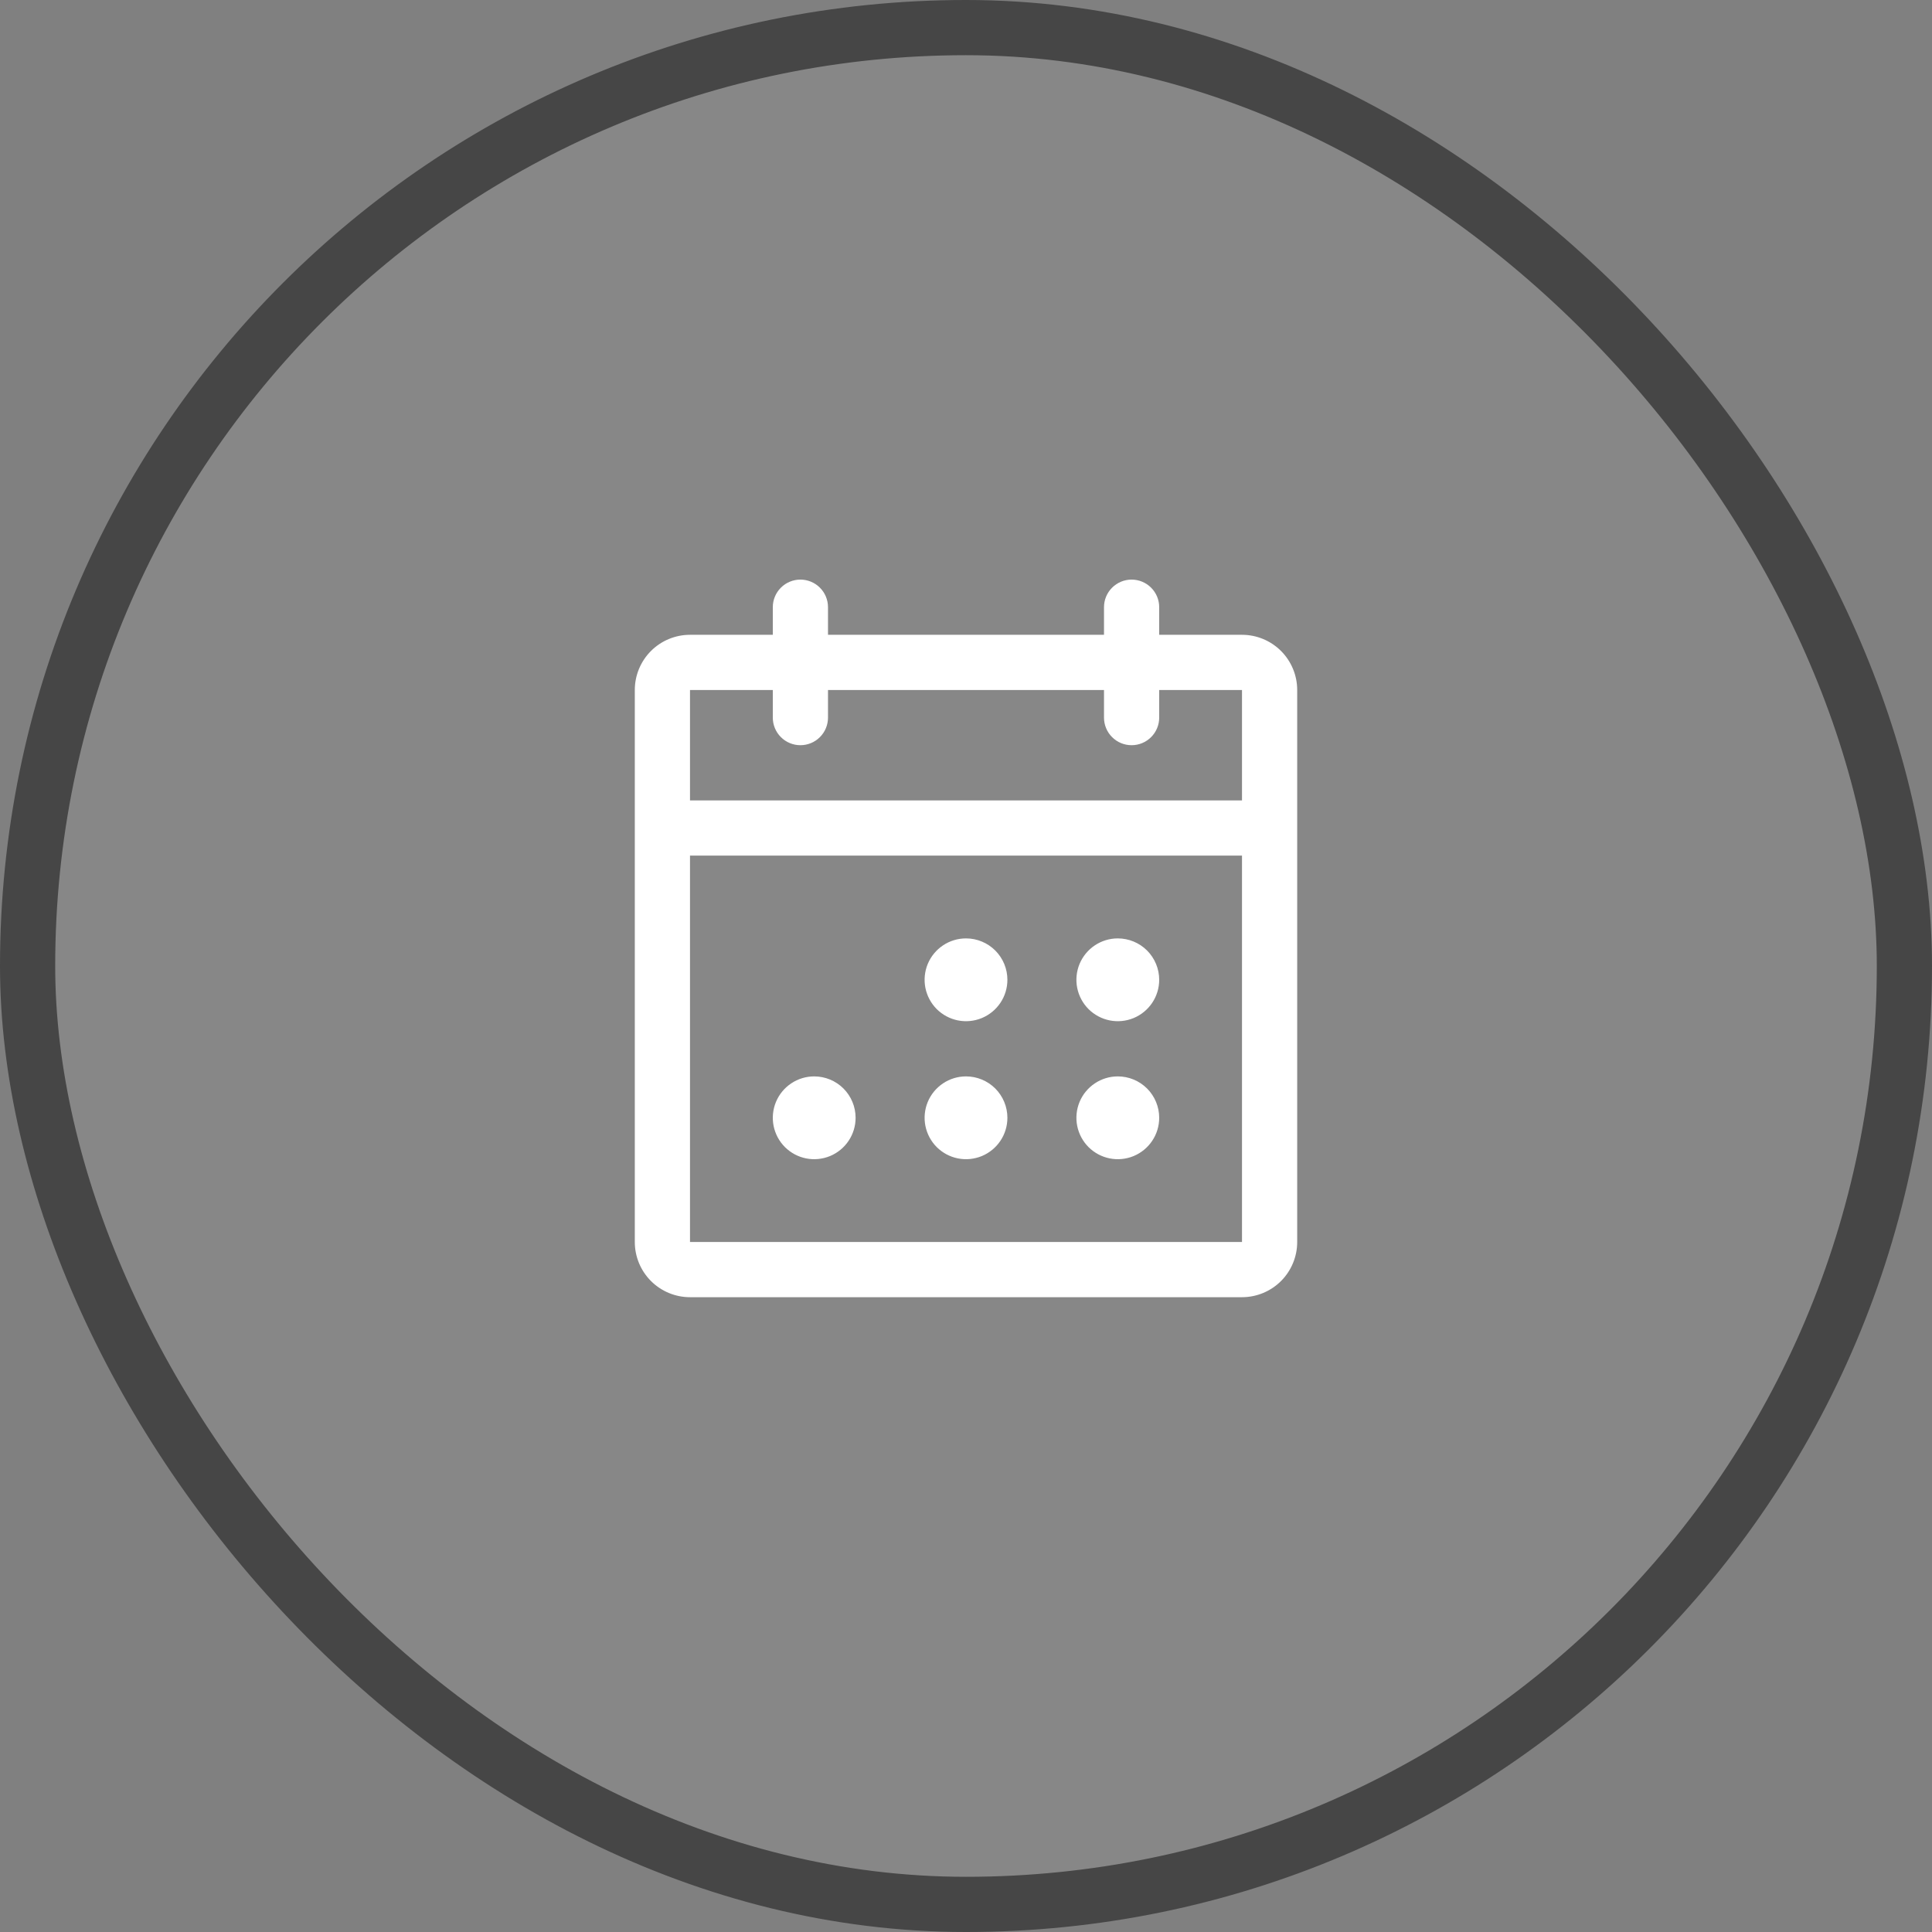
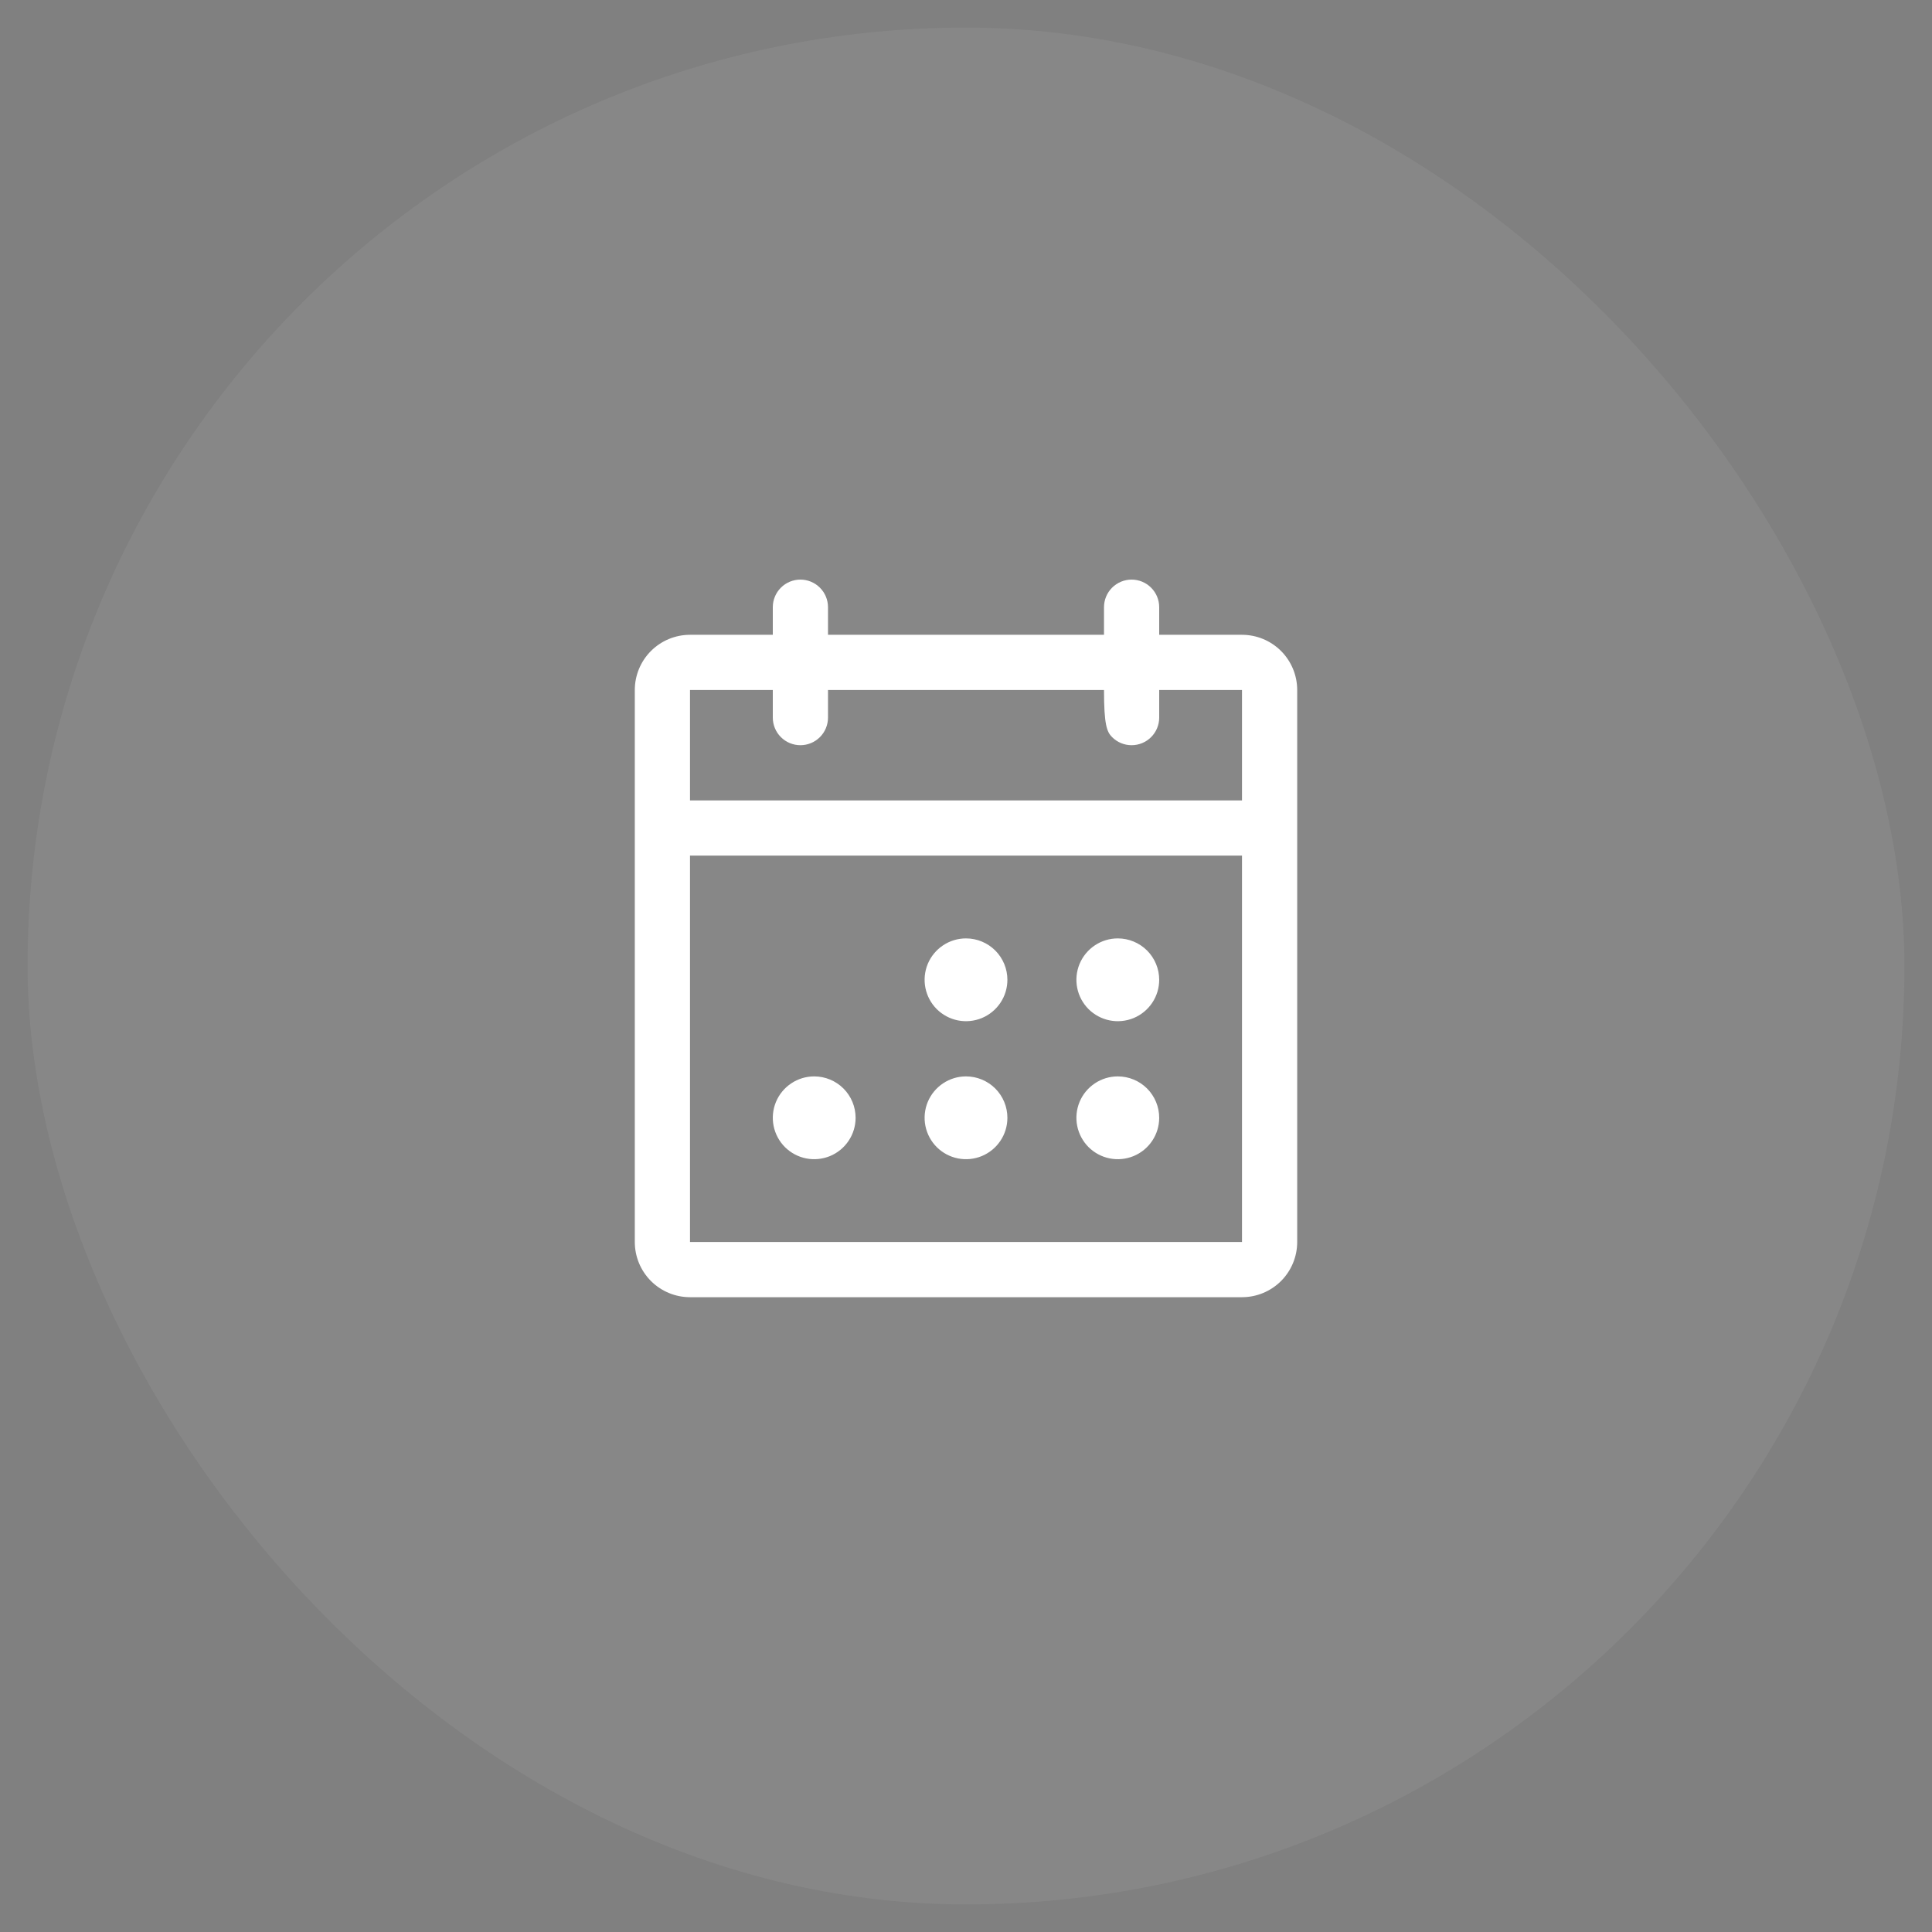
<svg xmlns="http://www.w3.org/2000/svg" width="70" height="70" viewBox="0 0 70 70" fill="none">
  <rect x="0" y="0" width="70" height="70" fill="#808080" stroke="none" />
  <rect x="1" y="1" width="68" height="68" rx="34" fill="#CFCFCF" fill-opacity="0.1" />
-   <rect x="1" y="1" width="68" height="68" rx="34" stroke="#464646" stroke-width="2" />
-   <path d="M45 23H42V22C42 21.735 41.895 21.48 41.707 21.293C41.52 21.105 41.265 21 41 21C40.735 21 40.48 21.105 40.293 21.293C40.105 21.48 40 21.735 40 22V23H30V22C30 21.735 29.895 21.48 29.707 21.293C29.52 21.105 29.265 21 29 21C28.735 21 28.48 21.105 28.293 21.293C28.105 21.48 28 21.735 28 22V23H25C24.47 23 23.961 23.211 23.586 23.586C23.211 23.961 23 24.47 23 25V45C23 45.53 23.211 46.039 23.586 46.414C23.961 46.789 24.47 47 25 47H45C45.53 47 46.039 46.789 46.414 46.414C46.789 46.039 47 45.53 47 45V25C47 24.47 46.789 23.961 46.414 23.586C46.039 23.211 45.53 23 45 23ZM28 25V26C28 26.265 28.105 26.52 28.293 26.707C28.48 26.895 28.735 27 29 27C29.265 27 29.52 26.895 29.707 26.707C29.895 26.52 30 26.265 30 26V25H40V26C40 26.265 40.105 26.52 40.293 26.707C40.48 26.895 40.735 27 41 27C41.265 27 41.52 26.895 41.707 26.707C41.895 26.52 42 26.265 42 26V25H45V29H25V25H28ZM45 45H25V31H45V45ZM36.5 35.5C36.5 35.797 36.412 36.087 36.247 36.333C36.082 36.58 35.848 36.772 35.574 36.886C35.3 36.999 34.998 37.029 34.707 36.971C34.416 36.913 34.149 36.77 33.939 36.561C33.73 36.351 33.587 36.084 33.529 35.793C33.471 35.502 33.501 35.2 33.614 34.926C33.728 34.652 33.92 34.418 34.167 34.253C34.413 34.088 34.703 34 35 34C35.398 34 35.779 34.158 36.061 34.439C36.342 34.721 36.5 35.102 36.5 35.5ZM42 35.5C42 35.797 41.912 36.087 41.747 36.333C41.582 36.58 41.348 36.772 41.074 36.886C40.8 36.999 40.498 37.029 40.207 36.971C39.916 36.913 39.649 36.77 39.439 36.561C39.23 36.351 39.087 36.084 39.029 35.793C38.971 35.502 39.001 35.2 39.114 34.926C39.228 34.652 39.42 34.418 39.667 34.253C39.913 34.088 40.203 34 40.5 34C40.898 34 41.279 34.158 41.561 34.439C41.842 34.721 42 35.102 42 35.5ZM31 40.5C31 40.797 30.912 41.087 30.747 41.333C30.582 41.58 30.348 41.772 30.074 41.886C29.8 41.999 29.498 42.029 29.207 41.971C28.916 41.913 28.649 41.77 28.439 41.561C28.23 41.351 28.087 41.084 28.029 40.793C27.971 40.502 28.001 40.2 28.114 39.926C28.228 39.652 28.42 39.418 28.667 39.253C28.913 39.088 29.203 39 29.5 39C29.898 39 30.279 39.158 30.561 39.439C30.842 39.721 31 40.102 31 40.5ZM36.5 40.5C36.5 40.797 36.412 41.087 36.247 41.333C36.082 41.58 35.848 41.772 35.574 41.886C35.3 41.999 34.998 42.029 34.707 41.971C34.416 41.913 34.149 41.77 33.939 41.561C33.73 41.351 33.587 41.084 33.529 40.793C33.471 40.502 33.501 40.2 33.614 39.926C33.728 39.652 33.92 39.418 34.167 39.253C34.413 39.088 34.703 39 35 39C35.398 39 35.779 39.158 36.061 39.439C36.342 39.721 36.5 40.102 36.5 40.5ZM42 40.5C42 40.797 41.912 41.087 41.747 41.333C41.582 41.58 41.348 41.772 41.074 41.886C40.8 41.999 40.498 42.029 40.207 41.971C39.916 41.913 39.649 41.77 39.439 41.561C39.23 41.351 39.087 41.084 39.029 40.793C38.971 40.502 39.001 40.2 39.114 39.926C39.228 39.652 39.42 39.418 39.667 39.253C39.913 39.088 40.203 39 40.5 39C40.898 39 41.279 39.158 41.561 39.439C41.842 39.721 42 40.102 42 40.5Z" fill="white" />
+   <path d="M45 23H42V22C42 21.735 41.895 21.48 41.707 21.293C41.52 21.105 41.265 21 41 21C40.735 21 40.48 21.105 40.293 21.293C40.105 21.48 40 21.735 40 22V23H30V22C30 21.735 29.895 21.48 29.707 21.293C29.52 21.105 29.265 21 29 21C28.735 21 28.48 21.105 28.293 21.293C28.105 21.48 28 21.735 28 22V23H25C24.47 23 23.961 23.211 23.586 23.586C23.211 23.961 23 24.47 23 25V45C23 45.53 23.211 46.039 23.586 46.414C23.961 46.789 24.47 47 25 47H45C45.53 47 46.039 46.789 46.414 46.414C46.789 46.039 47 45.53 47 45V25C47 24.47 46.789 23.961 46.414 23.586C46.039 23.211 45.53 23 45 23ZM28 25V26C28 26.265 28.105 26.52 28.293 26.707C28.48 26.895 28.735 27 29 27C29.265 27 29.52 26.895 29.707 26.707C29.895 26.52 30 26.265 30 26V25H40C40 26.265 40.105 26.52 40.293 26.707C40.48 26.895 40.735 27 41 27C41.265 27 41.52 26.895 41.707 26.707C41.895 26.52 42 26.265 42 26V25H45V29H25V25H28ZM45 45H25V31H45V45ZM36.5 35.5C36.5 35.797 36.412 36.087 36.247 36.333C36.082 36.58 35.848 36.772 35.574 36.886C35.3 36.999 34.998 37.029 34.707 36.971C34.416 36.913 34.149 36.77 33.939 36.561C33.73 36.351 33.587 36.084 33.529 35.793C33.471 35.502 33.501 35.2 33.614 34.926C33.728 34.652 33.92 34.418 34.167 34.253C34.413 34.088 34.703 34 35 34C35.398 34 35.779 34.158 36.061 34.439C36.342 34.721 36.5 35.102 36.5 35.5ZM42 35.5C42 35.797 41.912 36.087 41.747 36.333C41.582 36.58 41.348 36.772 41.074 36.886C40.8 36.999 40.498 37.029 40.207 36.971C39.916 36.913 39.649 36.77 39.439 36.561C39.23 36.351 39.087 36.084 39.029 35.793C38.971 35.502 39.001 35.2 39.114 34.926C39.228 34.652 39.42 34.418 39.667 34.253C39.913 34.088 40.203 34 40.5 34C40.898 34 41.279 34.158 41.561 34.439C41.842 34.721 42 35.102 42 35.5ZM31 40.5C31 40.797 30.912 41.087 30.747 41.333C30.582 41.58 30.348 41.772 30.074 41.886C29.8 41.999 29.498 42.029 29.207 41.971C28.916 41.913 28.649 41.77 28.439 41.561C28.23 41.351 28.087 41.084 28.029 40.793C27.971 40.502 28.001 40.2 28.114 39.926C28.228 39.652 28.42 39.418 28.667 39.253C28.913 39.088 29.203 39 29.5 39C29.898 39 30.279 39.158 30.561 39.439C30.842 39.721 31 40.102 31 40.5ZM36.5 40.5C36.5 40.797 36.412 41.087 36.247 41.333C36.082 41.58 35.848 41.772 35.574 41.886C35.3 41.999 34.998 42.029 34.707 41.971C34.416 41.913 34.149 41.77 33.939 41.561C33.73 41.351 33.587 41.084 33.529 40.793C33.471 40.502 33.501 40.2 33.614 39.926C33.728 39.652 33.92 39.418 34.167 39.253C34.413 39.088 34.703 39 35 39C35.398 39 35.779 39.158 36.061 39.439C36.342 39.721 36.5 40.102 36.5 40.5ZM42 40.5C42 40.797 41.912 41.087 41.747 41.333C41.582 41.58 41.348 41.772 41.074 41.886C40.8 41.999 40.498 42.029 40.207 41.971C39.916 41.913 39.649 41.77 39.439 41.561C39.23 41.351 39.087 41.084 39.029 40.793C38.971 40.502 39.001 40.2 39.114 39.926C39.228 39.652 39.42 39.418 39.667 39.253C39.913 39.088 40.203 39 40.5 39C40.898 39 41.279 39.158 41.561 39.439C41.842 39.721 42 40.102 42 40.5Z" fill="white" />
</svg>